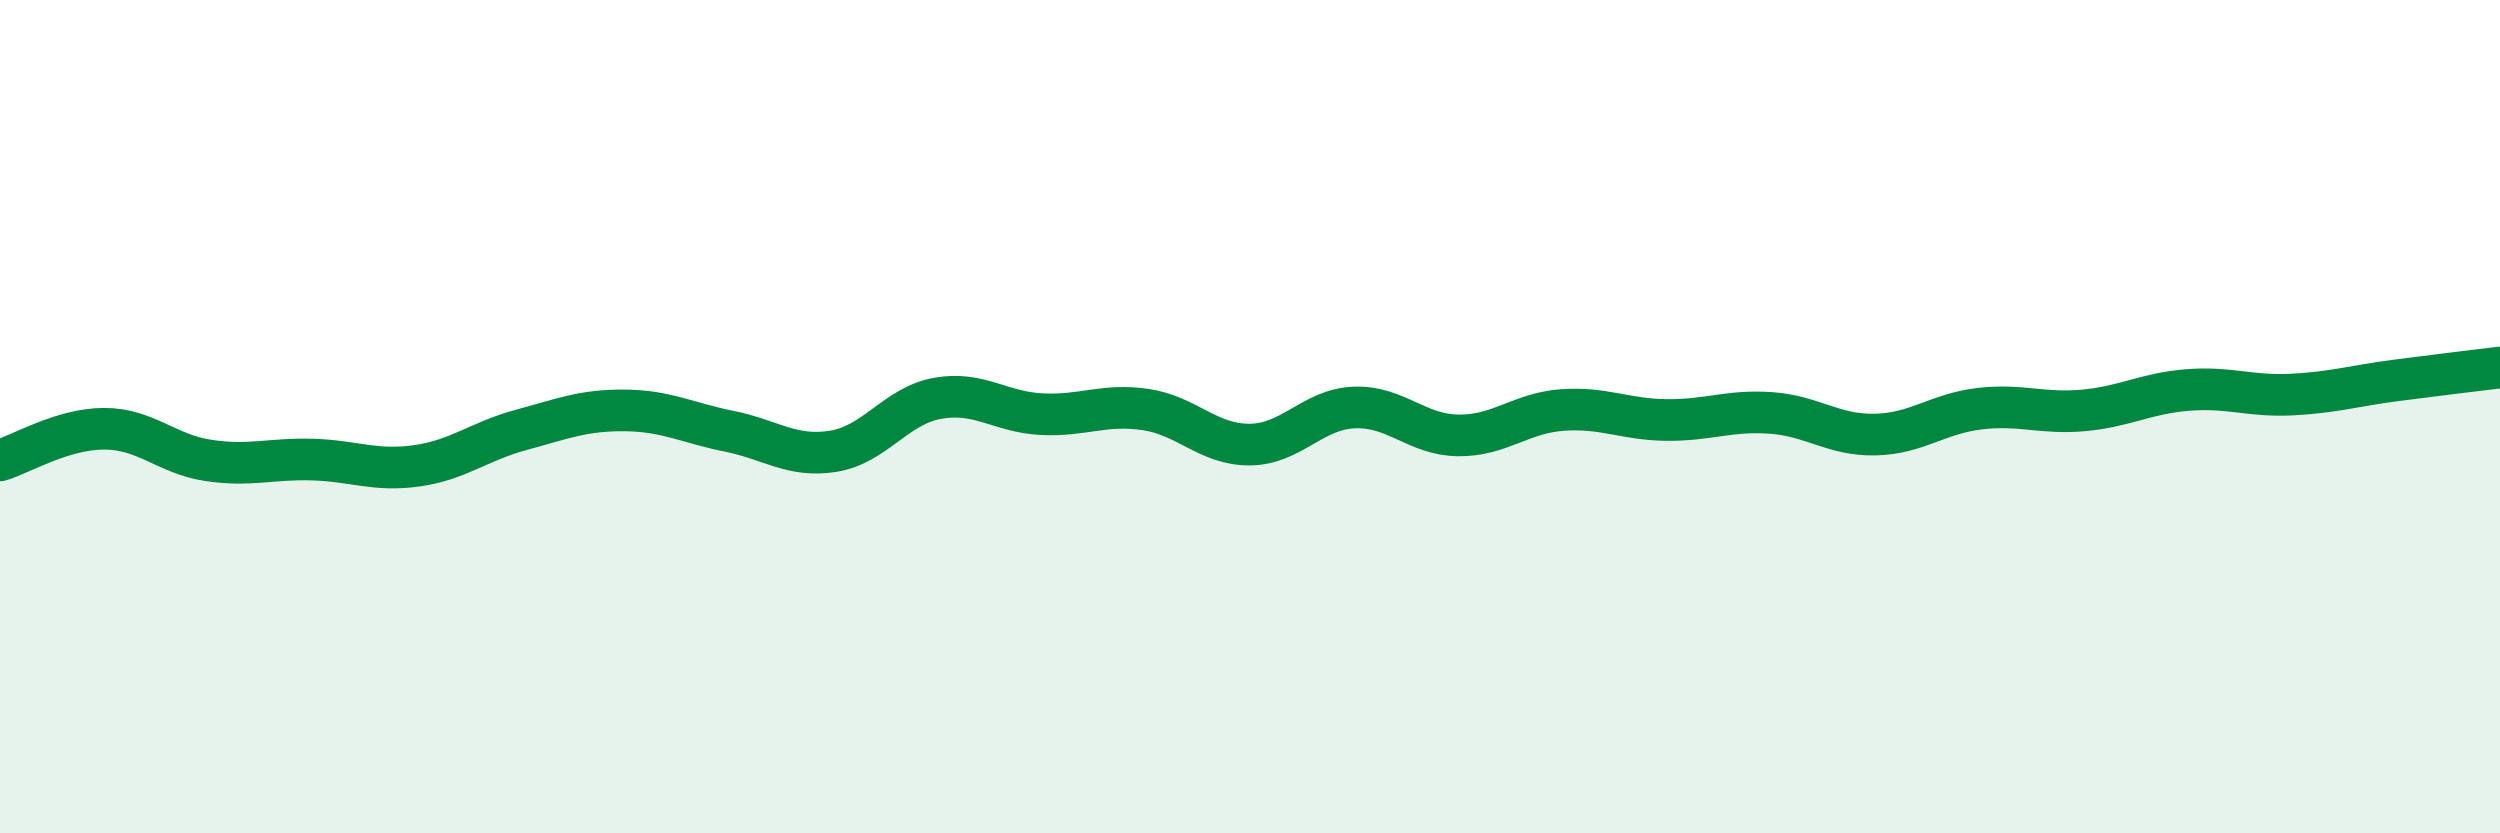
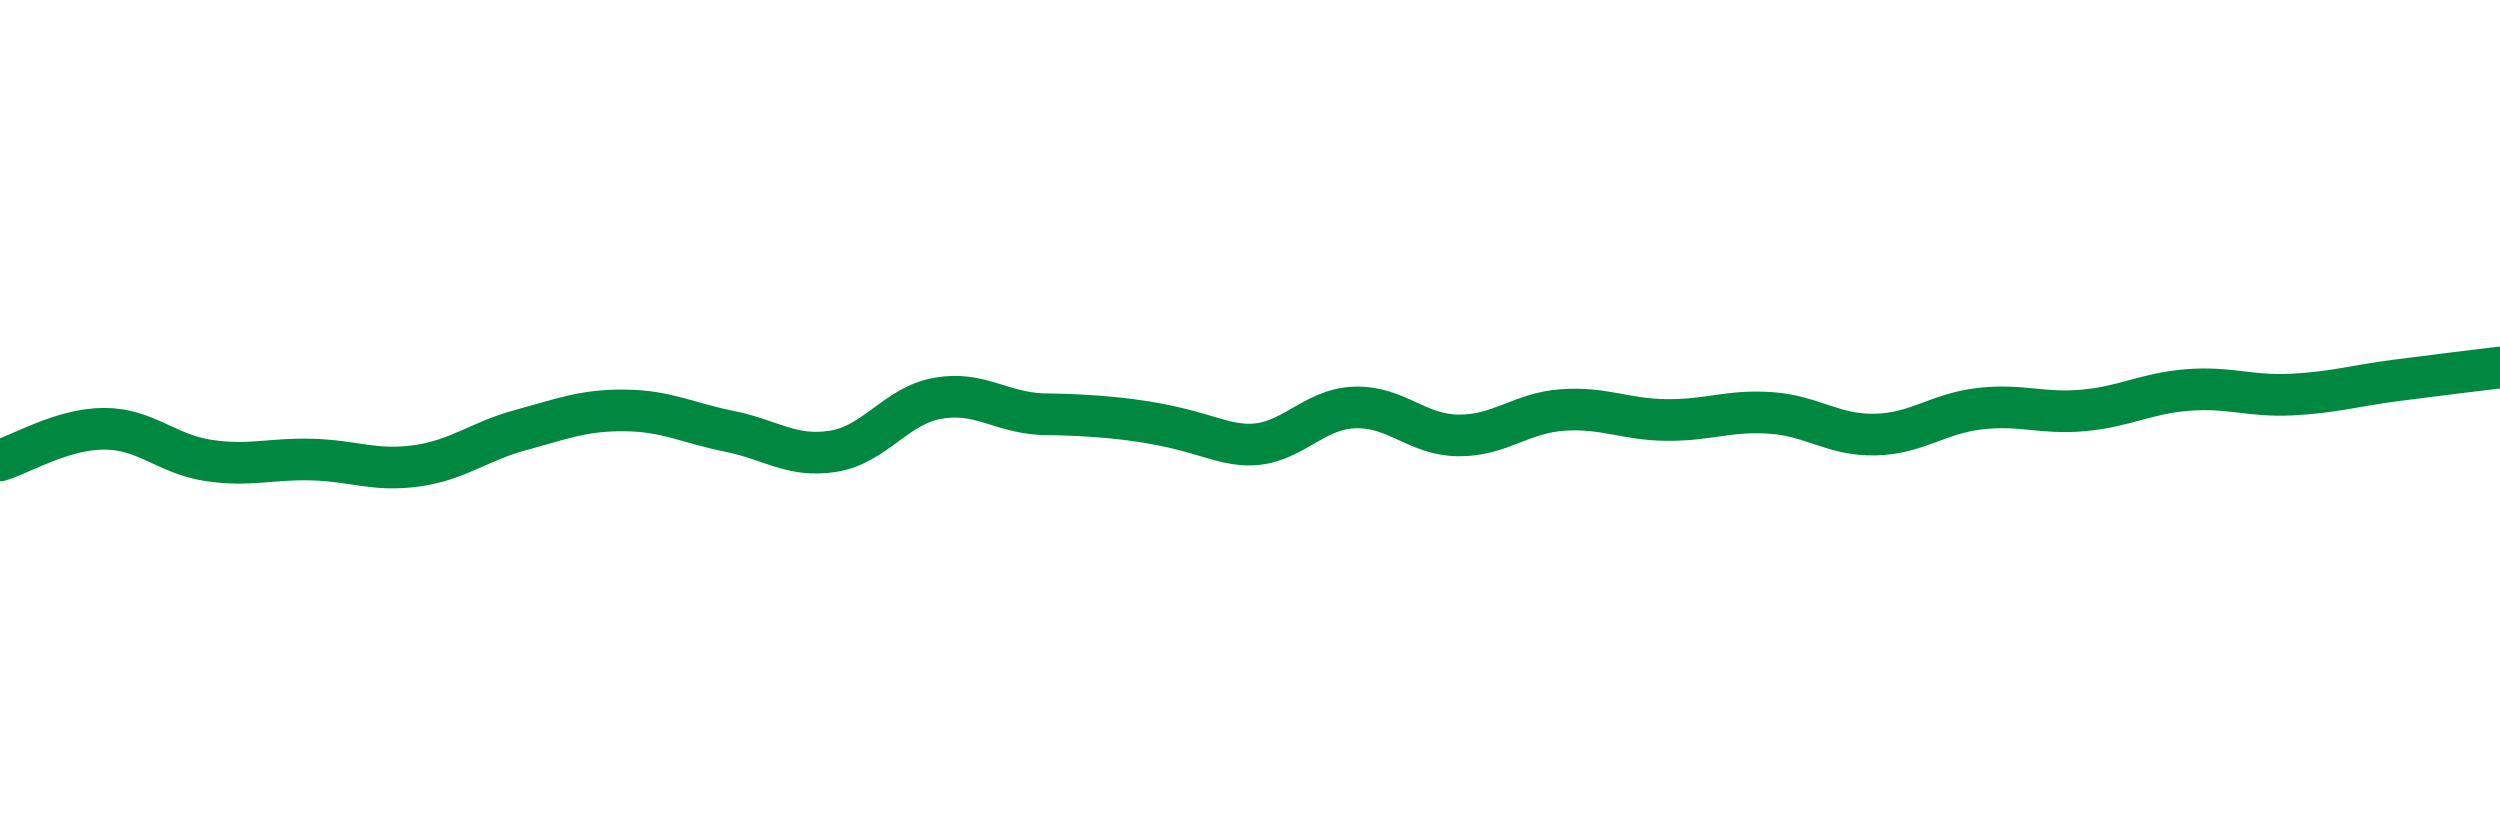
<svg xmlns="http://www.w3.org/2000/svg" width="60" height="20" viewBox="0 0 60 20">
-   <path d="M 0,11.05 C 0.5,10.9 1.5,10.29 2.5,10.29 C 3.5,10.29 4,10.9 5,11.05 C 6,11.2 6.5,11 7.5,11.03 C 8.5,11.06 9,11.32 10,11.18 C 11,11.04 11.5,10.59 12.5,10.32 C 13.5,10.05 14,9.84 15,9.85 C 16,9.86 16.5,10.15 17.5,10.35 C 18.5,10.55 19,10.99 20,10.83 C 21,10.67 21.5,9.74 22.5,9.56 C 23.5,9.38 24,9.89 25,9.94 C 26,9.99 26.5,9.68 27.5,9.83 C 28.5,9.98 29,10.68 30,10.67 C 31,10.66 31.5,9.82 32.5,9.78 C 33.5,9.74 34,10.44 35,10.45 C 36,10.46 36.5,9.91 37.5,9.84 C 38.5,9.77 39,10.07 40,10.08 C 41,10.09 41.5,9.84 42.5,9.91 C 43.5,9.98 44,10.45 45,10.43 C 46,10.41 46.5,9.93 47.5,9.81 C 48.5,9.69 49,9.94 50,9.85 C 51,9.76 51.5,9.44 52.5,9.36 C 53.5,9.28 54,9.52 55,9.47 C 56,9.42 56.5,9.26 57.5,9.13 C 58.5,9 59.5,8.88 60,8.82L60 20L0 20Z" fill="#008740" opacity="0.1" stroke-linecap="round" stroke-linejoin="round" />
-   <path d="M 0,11.05 C 0.5,10.9 1.5,10.29 2.5,10.29 C 3.5,10.29 4,10.9 5,11.05 C 6,11.2 6.5,11 7.5,11.03 C 8.5,11.06 9,11.32 10,11.18 C 11,11.04 11.5,10.59 12.5,10.32 C 13.5,10.05 14,9.84 15,9.85 C 16,9.86 16.5,10.15 17.5,10.35 C 18.5,10.55 19,10.99 20,10.83 C 21,10.67 21.5,9.74 22.5,9.56 C 23.5,9.38 24,9.89 25,9.94 C 26,9.99 26.5,9.68 27.5,9.83 C 28.5,9.98 29,10.68 30,10.67 C 31,10.66 31.5,9.82 32.5,9.78 C 33.5,9.74 34,10.44 35,10.45 C 36,10.46 36.5,9.91 37.5,9.84 C 38.5,9.77 39,10.07 40,10.08 C 41,10.09 41.5,9.84 42.5,9.91 C 43.5,9.98 44,10.45 45,10.43 C 46,10.41 46.5,9.93 47.5,9.81 C 48.5,9.69 49,9.94 50,9.85 C 51,9.76 51.5,9.44 52.5,9.36 C 53.5,9.28 54,9.52 55,9.47 C 56,9.42 56.5,9.26 57.5,9.13 C 58.5,9 59.5,8.88 60,8.82" stroke="#008740" stroke-width="1" fill="none" stroke-linecap="round" stroke-linejoin="round" />
+   <path d="M 0,11.05 C 0.5,10.9 1.5,10.29 2.5,10.29 C 3.5,10.29 4,10.9 5,11.05 C 6,11.2 6.5,11 7.5,11.03 C 8.5,11.06 9,11.32 10,11.18 C 11,11.04 11.5,10.59 12.5,10.32 C 13.5,10.05 14,9.84 15,9.85 C 16,9.86 16.5,10.15 17.5,10.35 C 18.5,10.55 19,10.99 20,10.83 C 21,10.67 21.5,9.74 22.5,9.56 C 23.5,9.38 24,9.89 25,9.94 C 28.5,9.98 29,10.68 30,10.67 C 31,10.66 31.5,9.82 32.5,9.78 C 33.5,9.74 34,10.44 35,10.45 C 36,10.46 36.5,9.91 37.5,9.84 C 38.5,9.77 39,10.07 40,10.08 C 41,10.09 41.5,9.84 42.5,9.91 C 43.5,9.98 44,10.45 45,10.43 C 46,10.41 46.5,9.93 47.5,9.81 C 48.5,9.69 49,9.94 50,9.85 C 51,9.76 51.5,9.44 52.5,9.36 C 53.5,9.28 54,9.52 55,9.47 C 56,9.42 56.5,9.26 57.5,9.13 C 58.5,9 59.5,8.88 60,8.82" stroke="#008740" stroke-width="1" fill="none" stroke-linecap="round" stroke-linejoin="round" />
</svg>